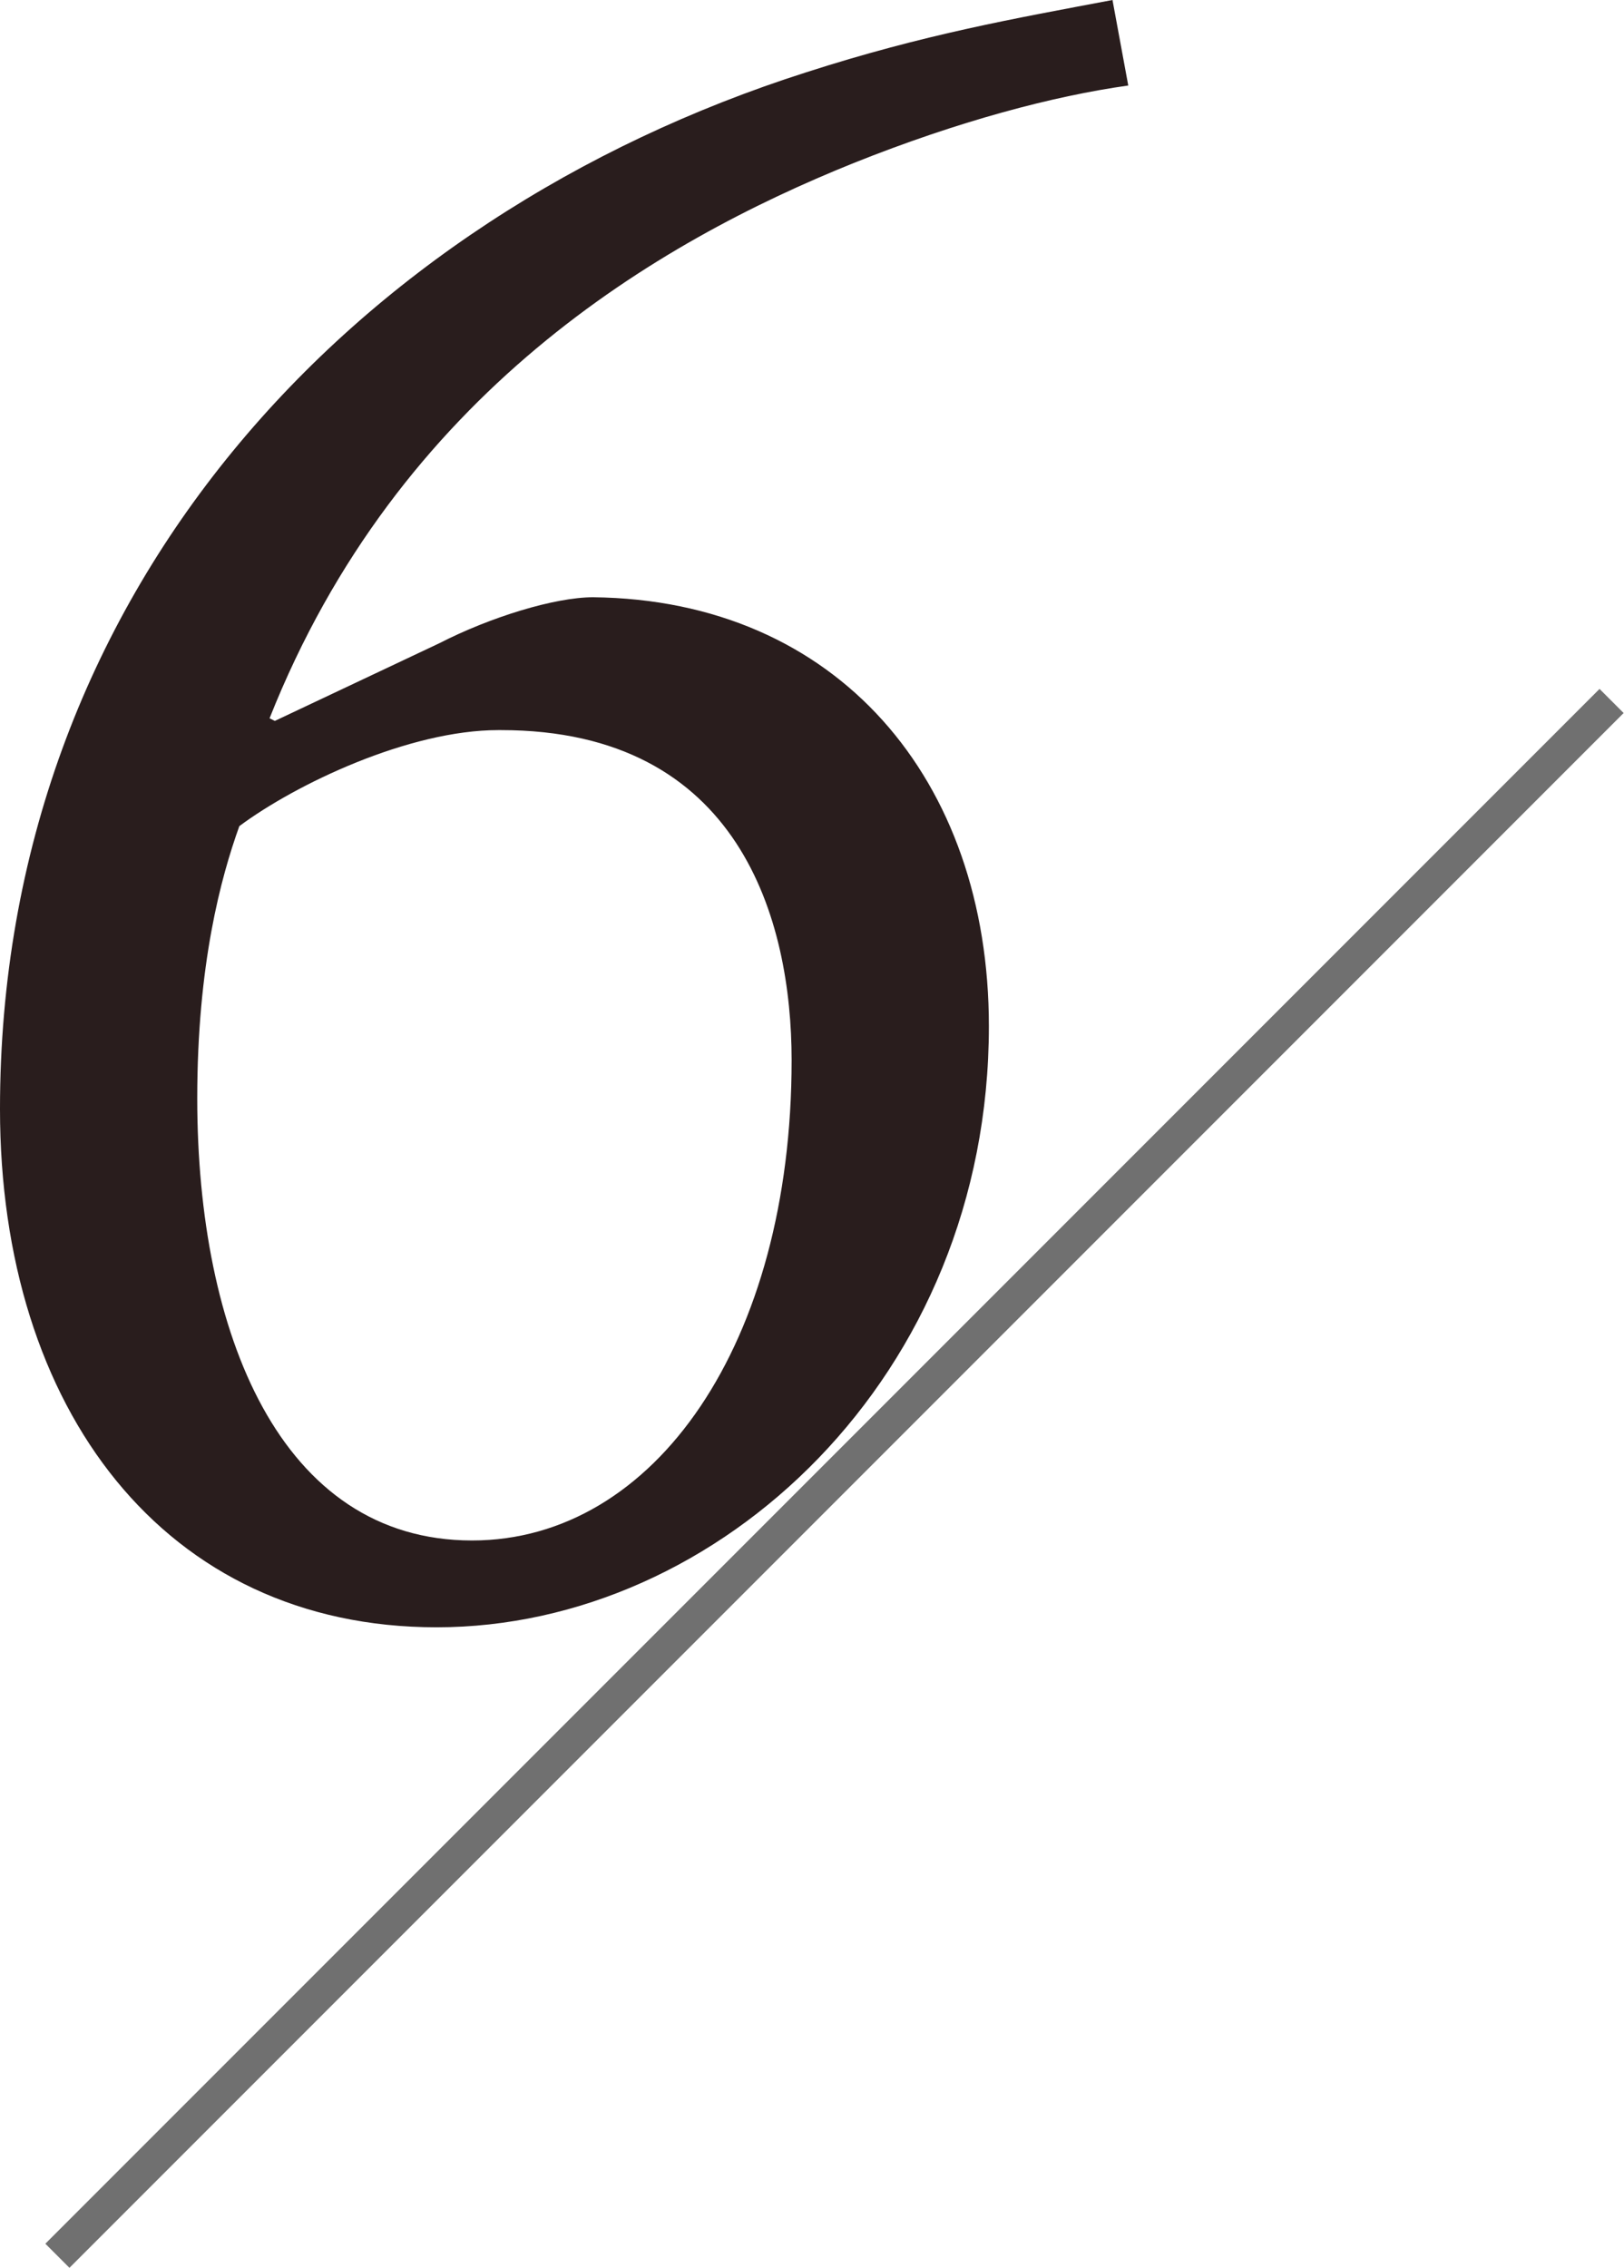
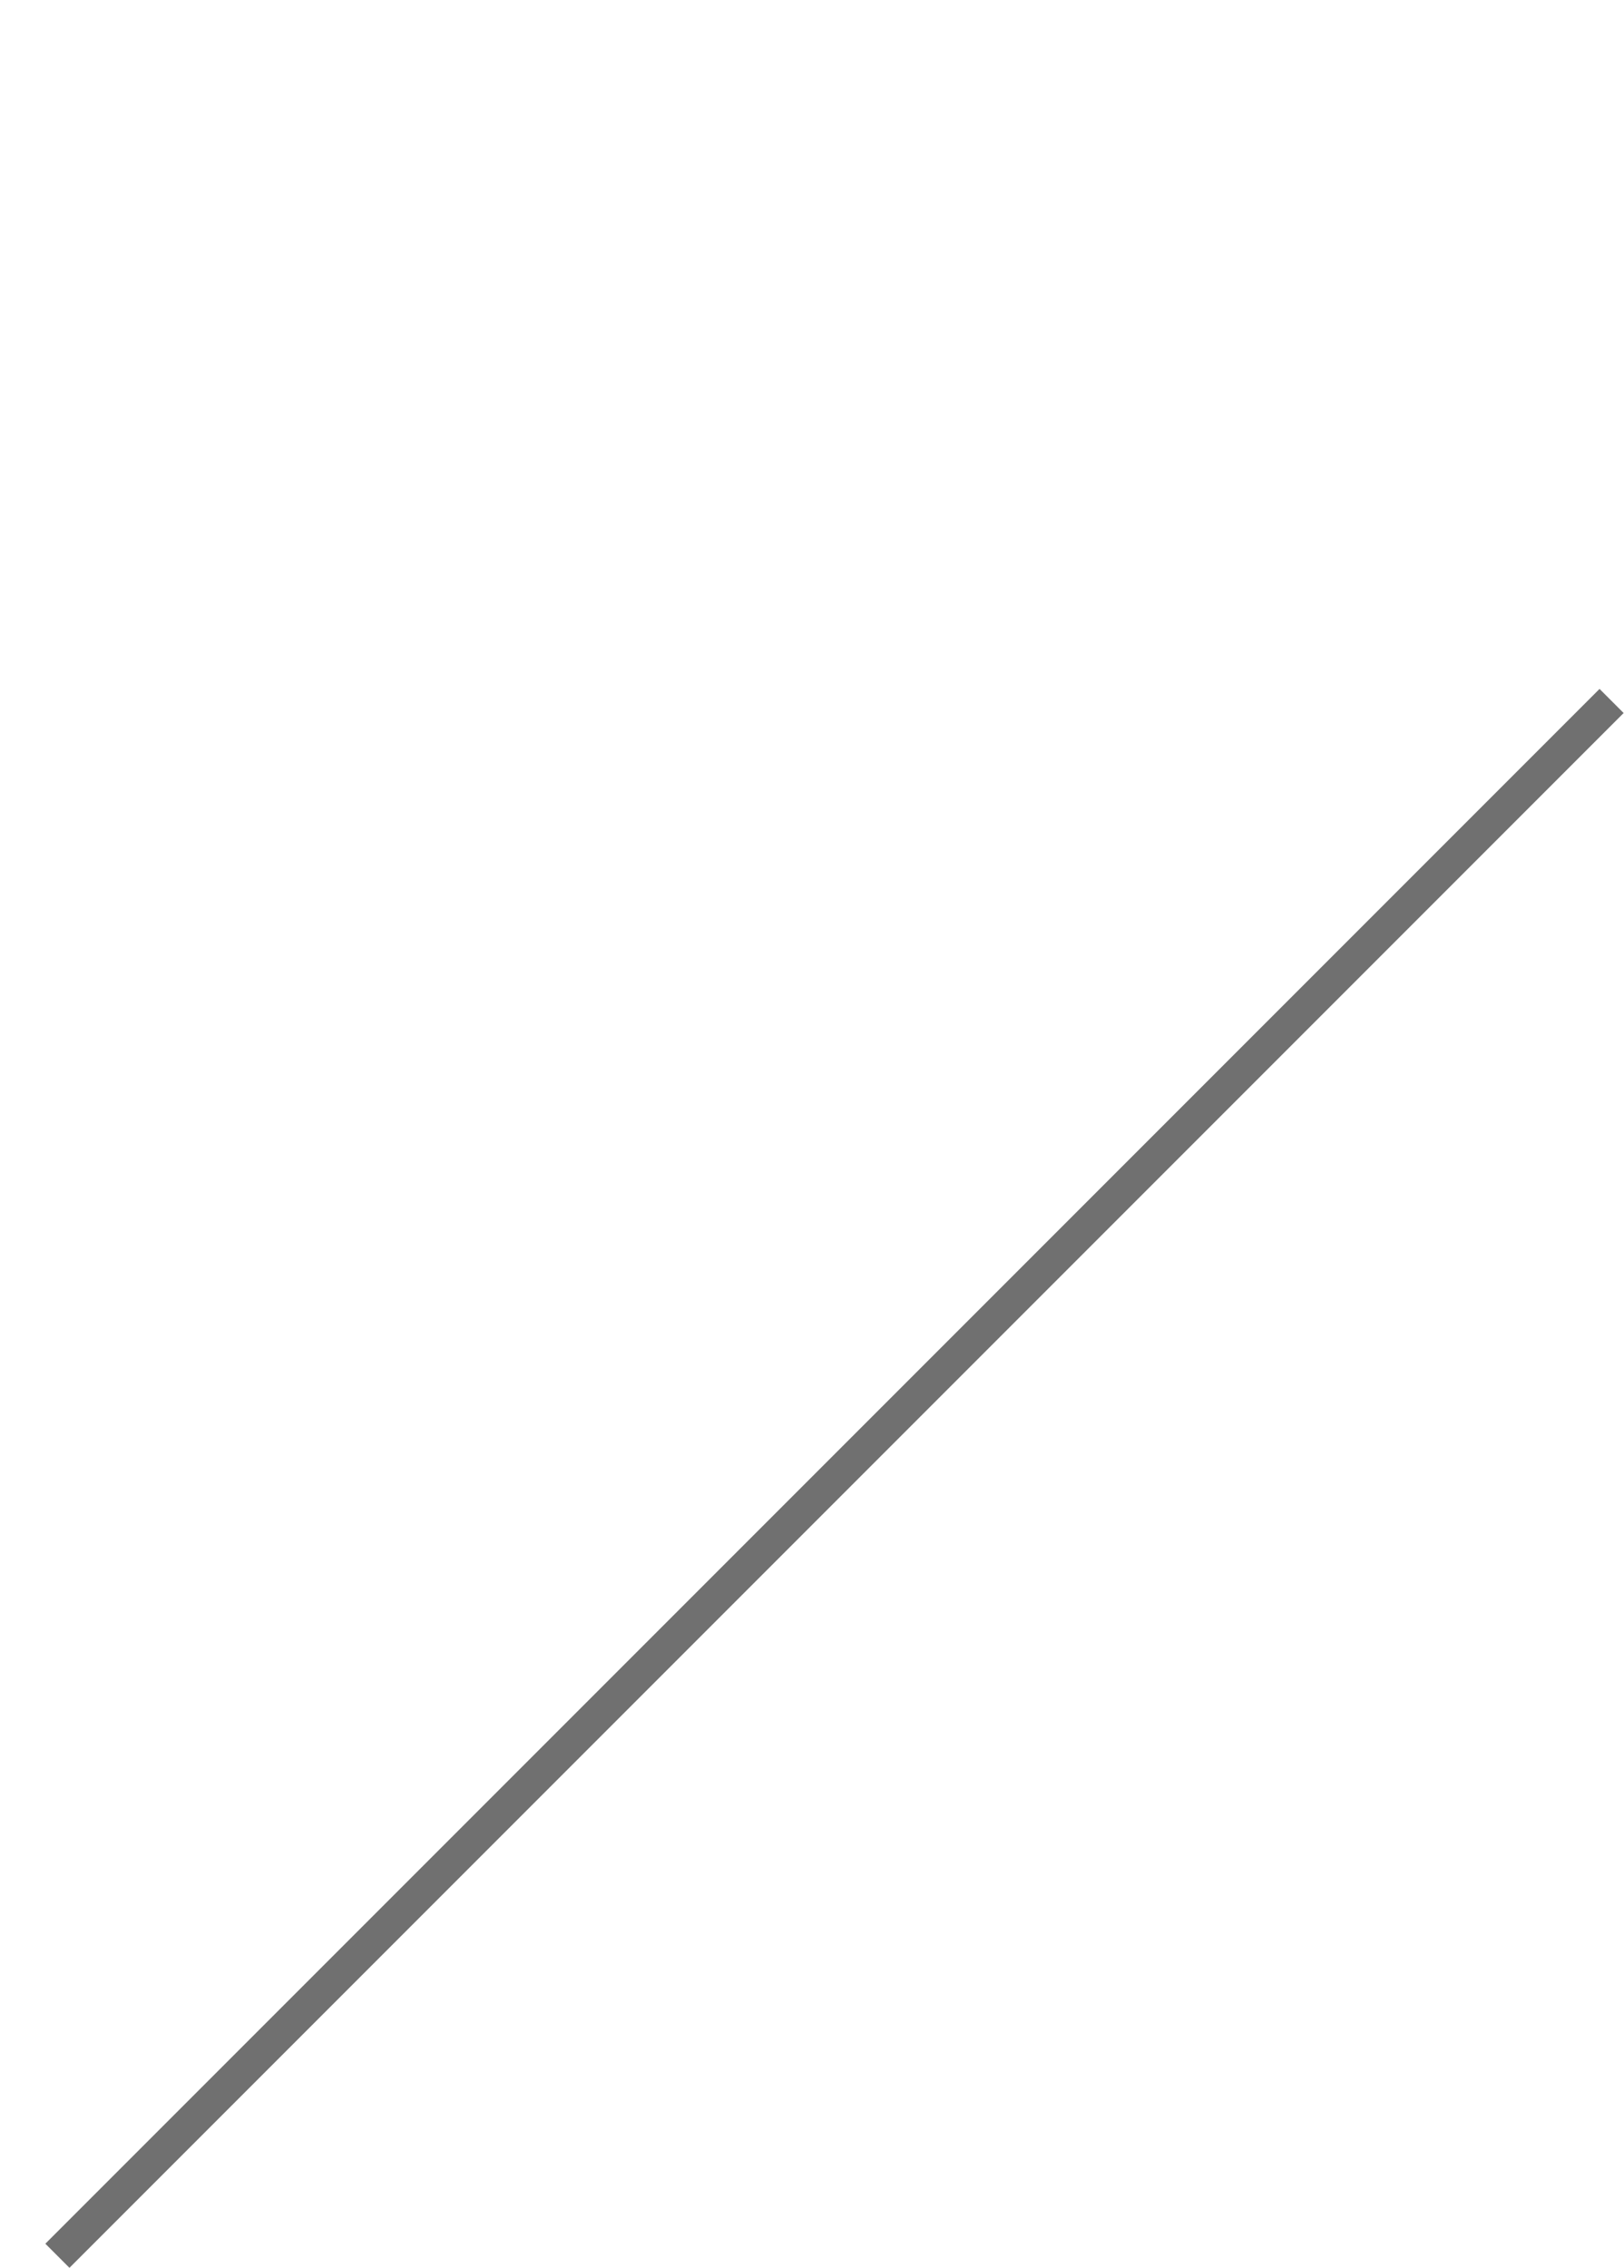
<svg xmlns="http://www.w3.org/2000/svg" enable-background="new 0 0 95.277 133.009" height="133.009" viewBox="0 0 95.277 133.009" width="95.277">
  <path d="m-15.512 85.704h128.969v2h-128.969z" fill="#707070" transform="matrix(.707 -.707 .707 .707 -46.965 60.023)" />
-   <path d="m66.193 5.015c-4.397.617-9.952 2.083-16.124 4.552-11.495 4.629-26.693 13.501-34.254 32.557l.309.154 9.644-4.552c3.009-1.543 6.789-2.7 9.026-2.7 14.35.154 23.222 10.724 23.222 25.15 0 20.522-15.815 35.257-32.402 35.257-15.97 0-25.614-12.807-25.614-30.397 0-30.319 20.676-52.307 47.292-60.793 6.943-2.237 12.267-3.163 17.976-4.243zm-36.954 37.802c-5.246 0-11.881 3.163-15.198 5.632-1.08 3.009-2.469 8.101-2.469 15.97 0 13.733 4.86 25.922 16.124 25.922 10.724 0 18.747-11.572 18.747-28.16 0-8.178-3.009-19.364-17.05-19.364z" fill="#291d1d" />
</svg>